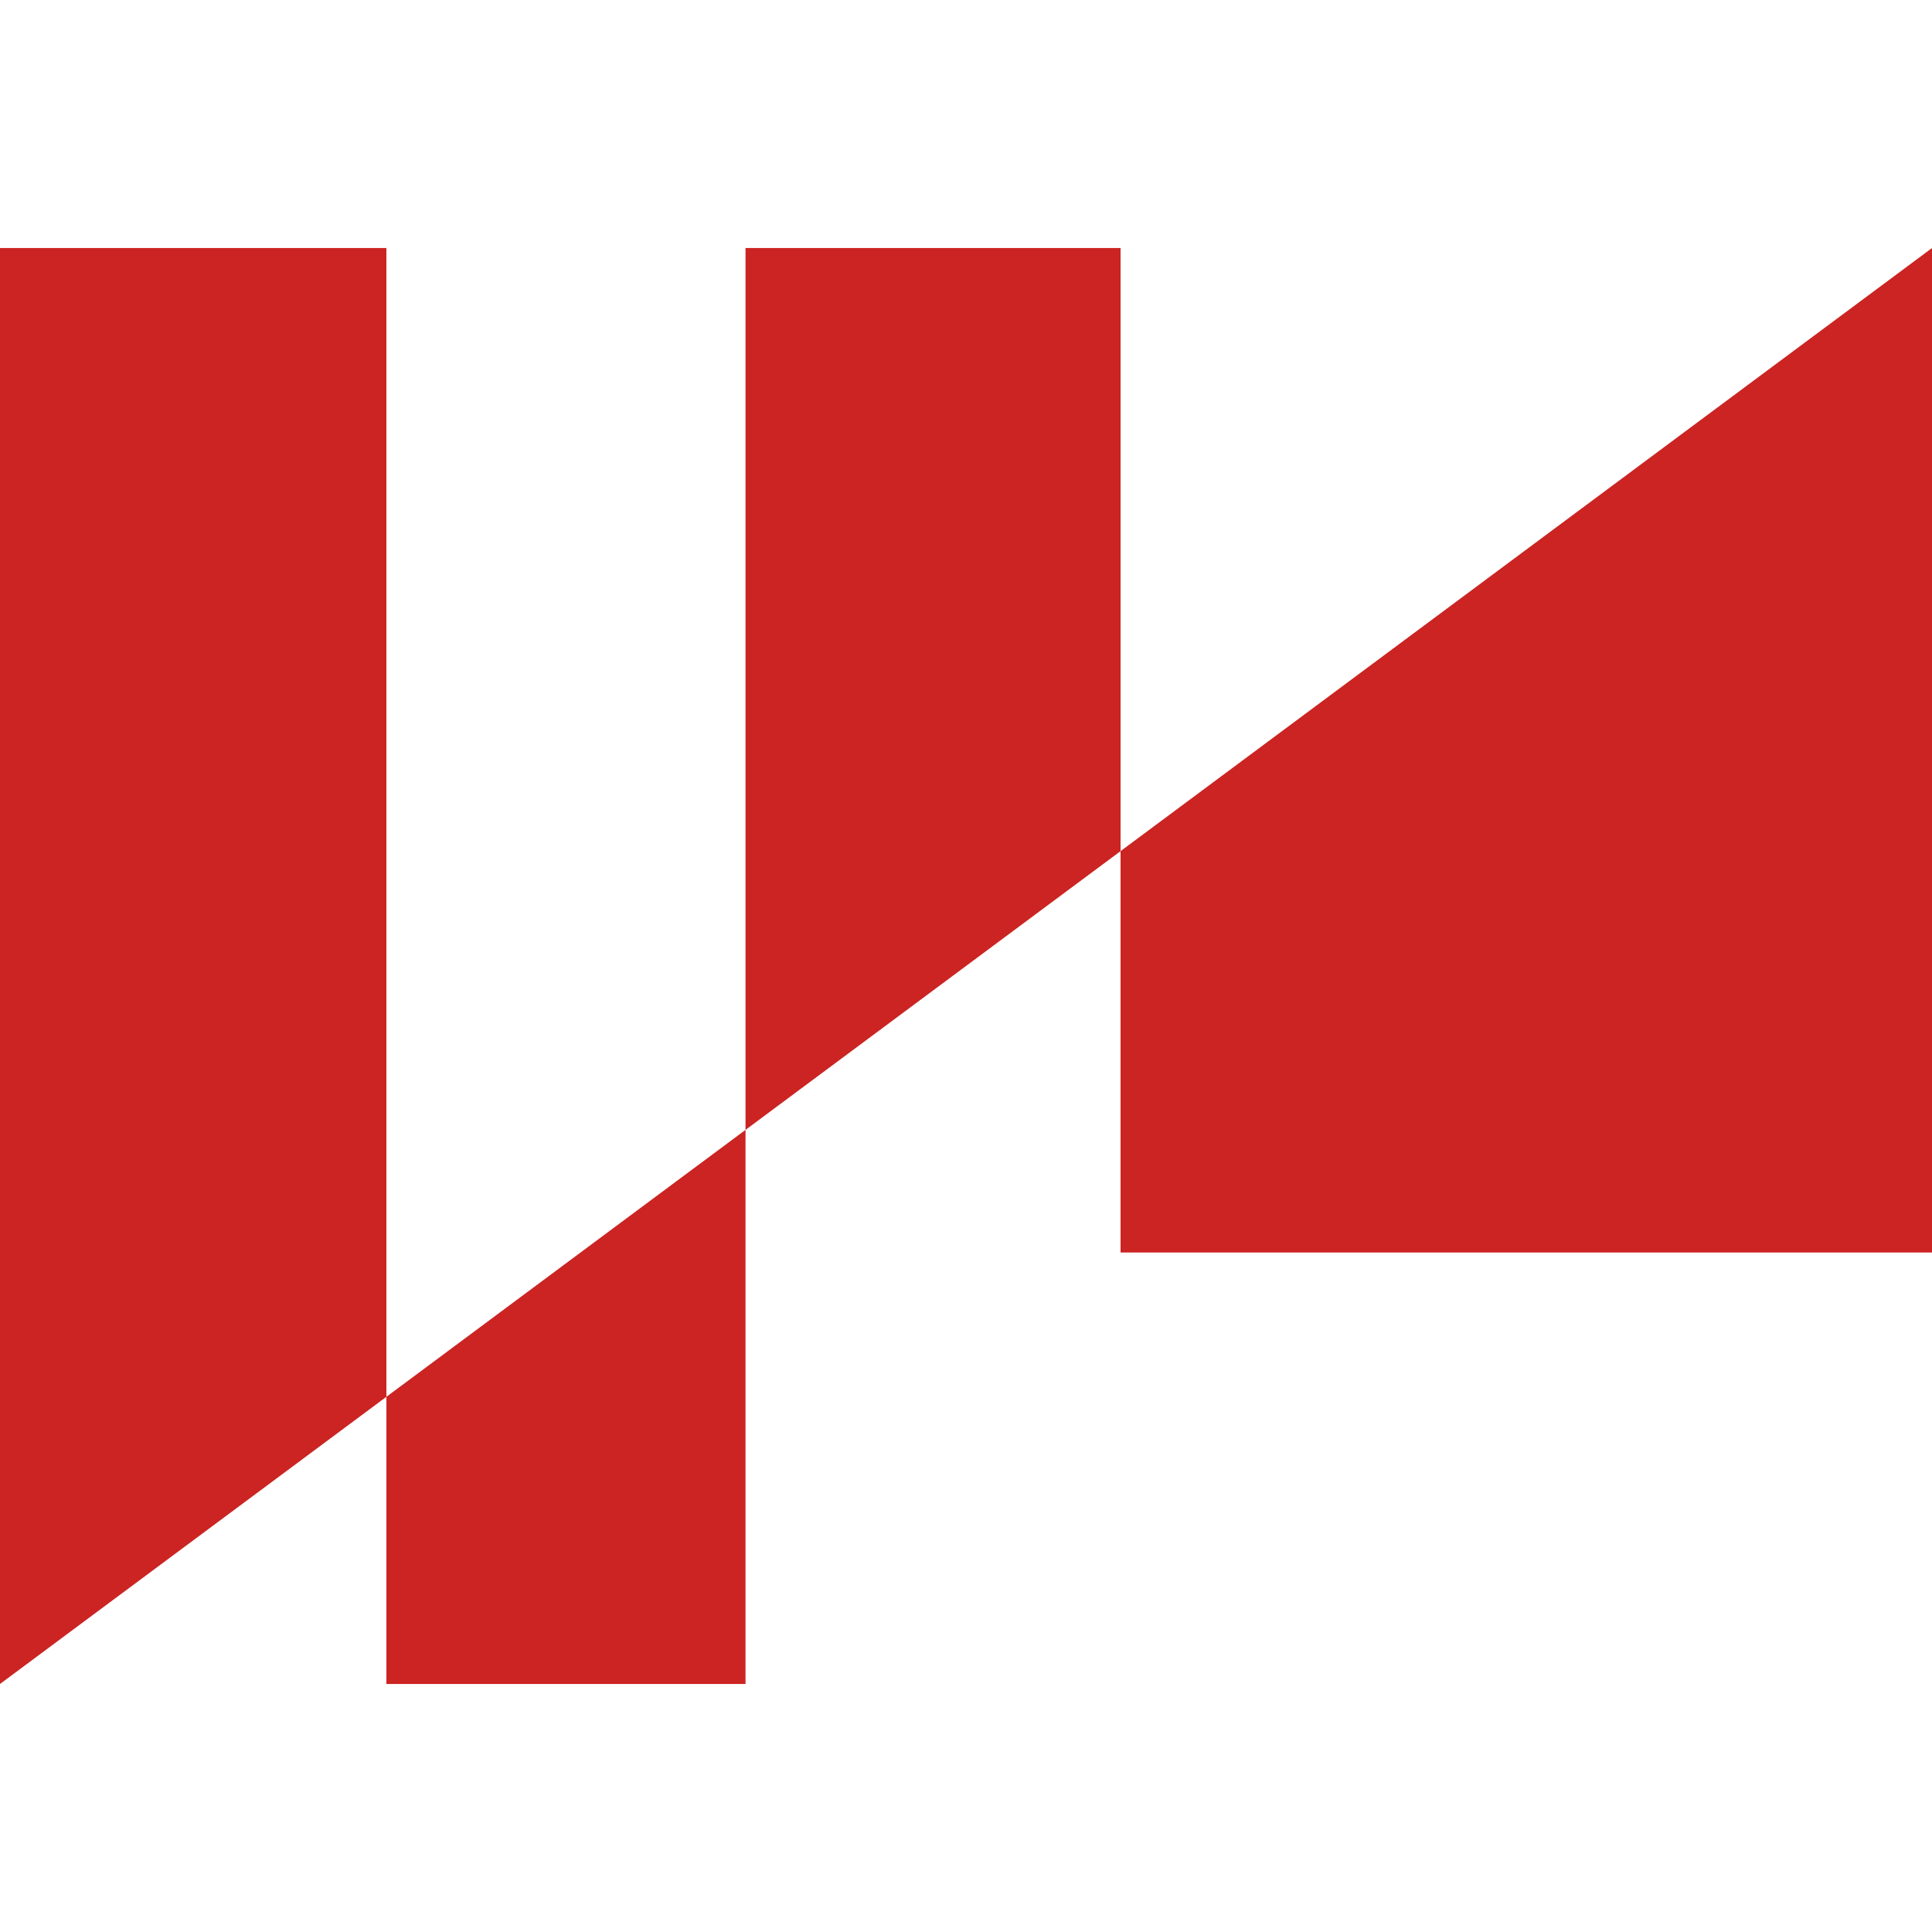
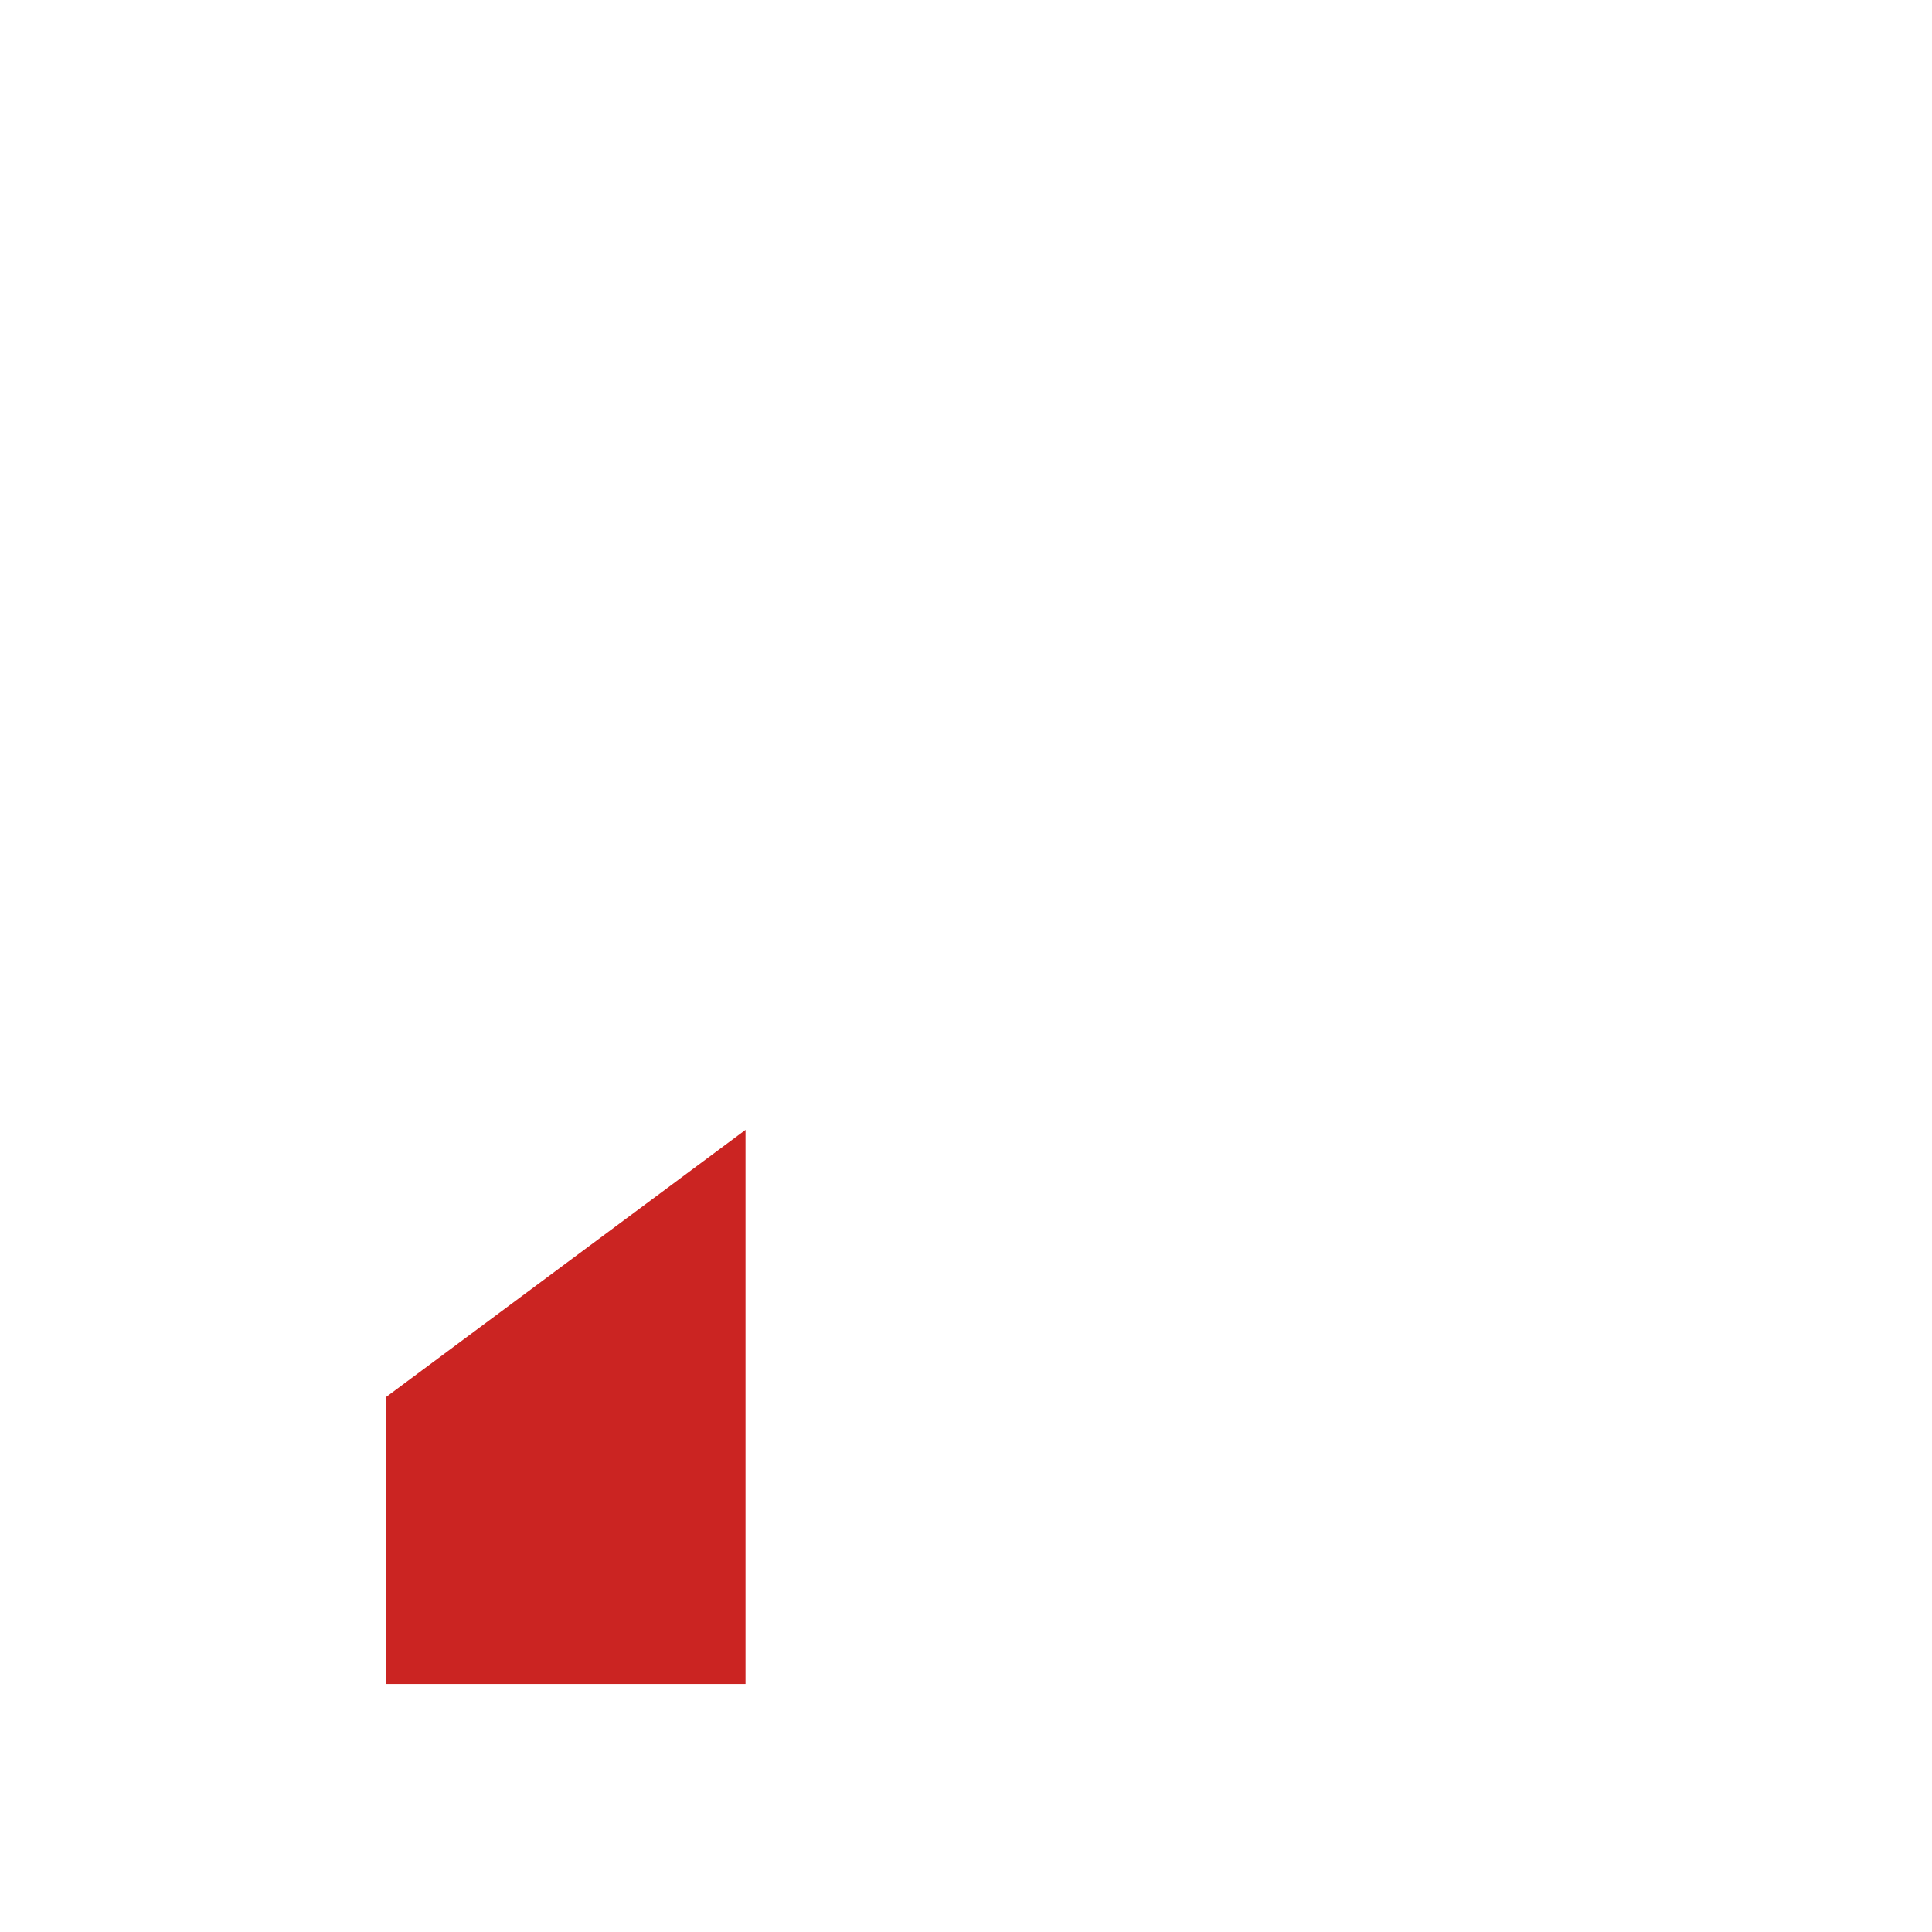
<svg xmlns="http://www.w3.org/2000/svg" version="1.1" id="レイヤー_1" x="0px" y="0px" width="50px" height="50px" viewBox="0 0 50 50" enable-background="new 0 0 50 50" xml:space="preserve">
  <g>
-     <polygon fill="#CB2422" points="19.294,6.419 19.294,29.241 29,22.027 29,6.419  " />
-     <polygon fill="#CB2422" points="0,6.419 0,43.581 10,36.149 10,6.419  " />
    <polygon fill="#CB2422" points="10,43.581 19.294,43.581 19.294,29.241 10,36.149  " />
-     <polygon fill="#CB2422" points="29,22.027 29,32.415 50,32.415 50,6.419  " />
  </g>
</svg>